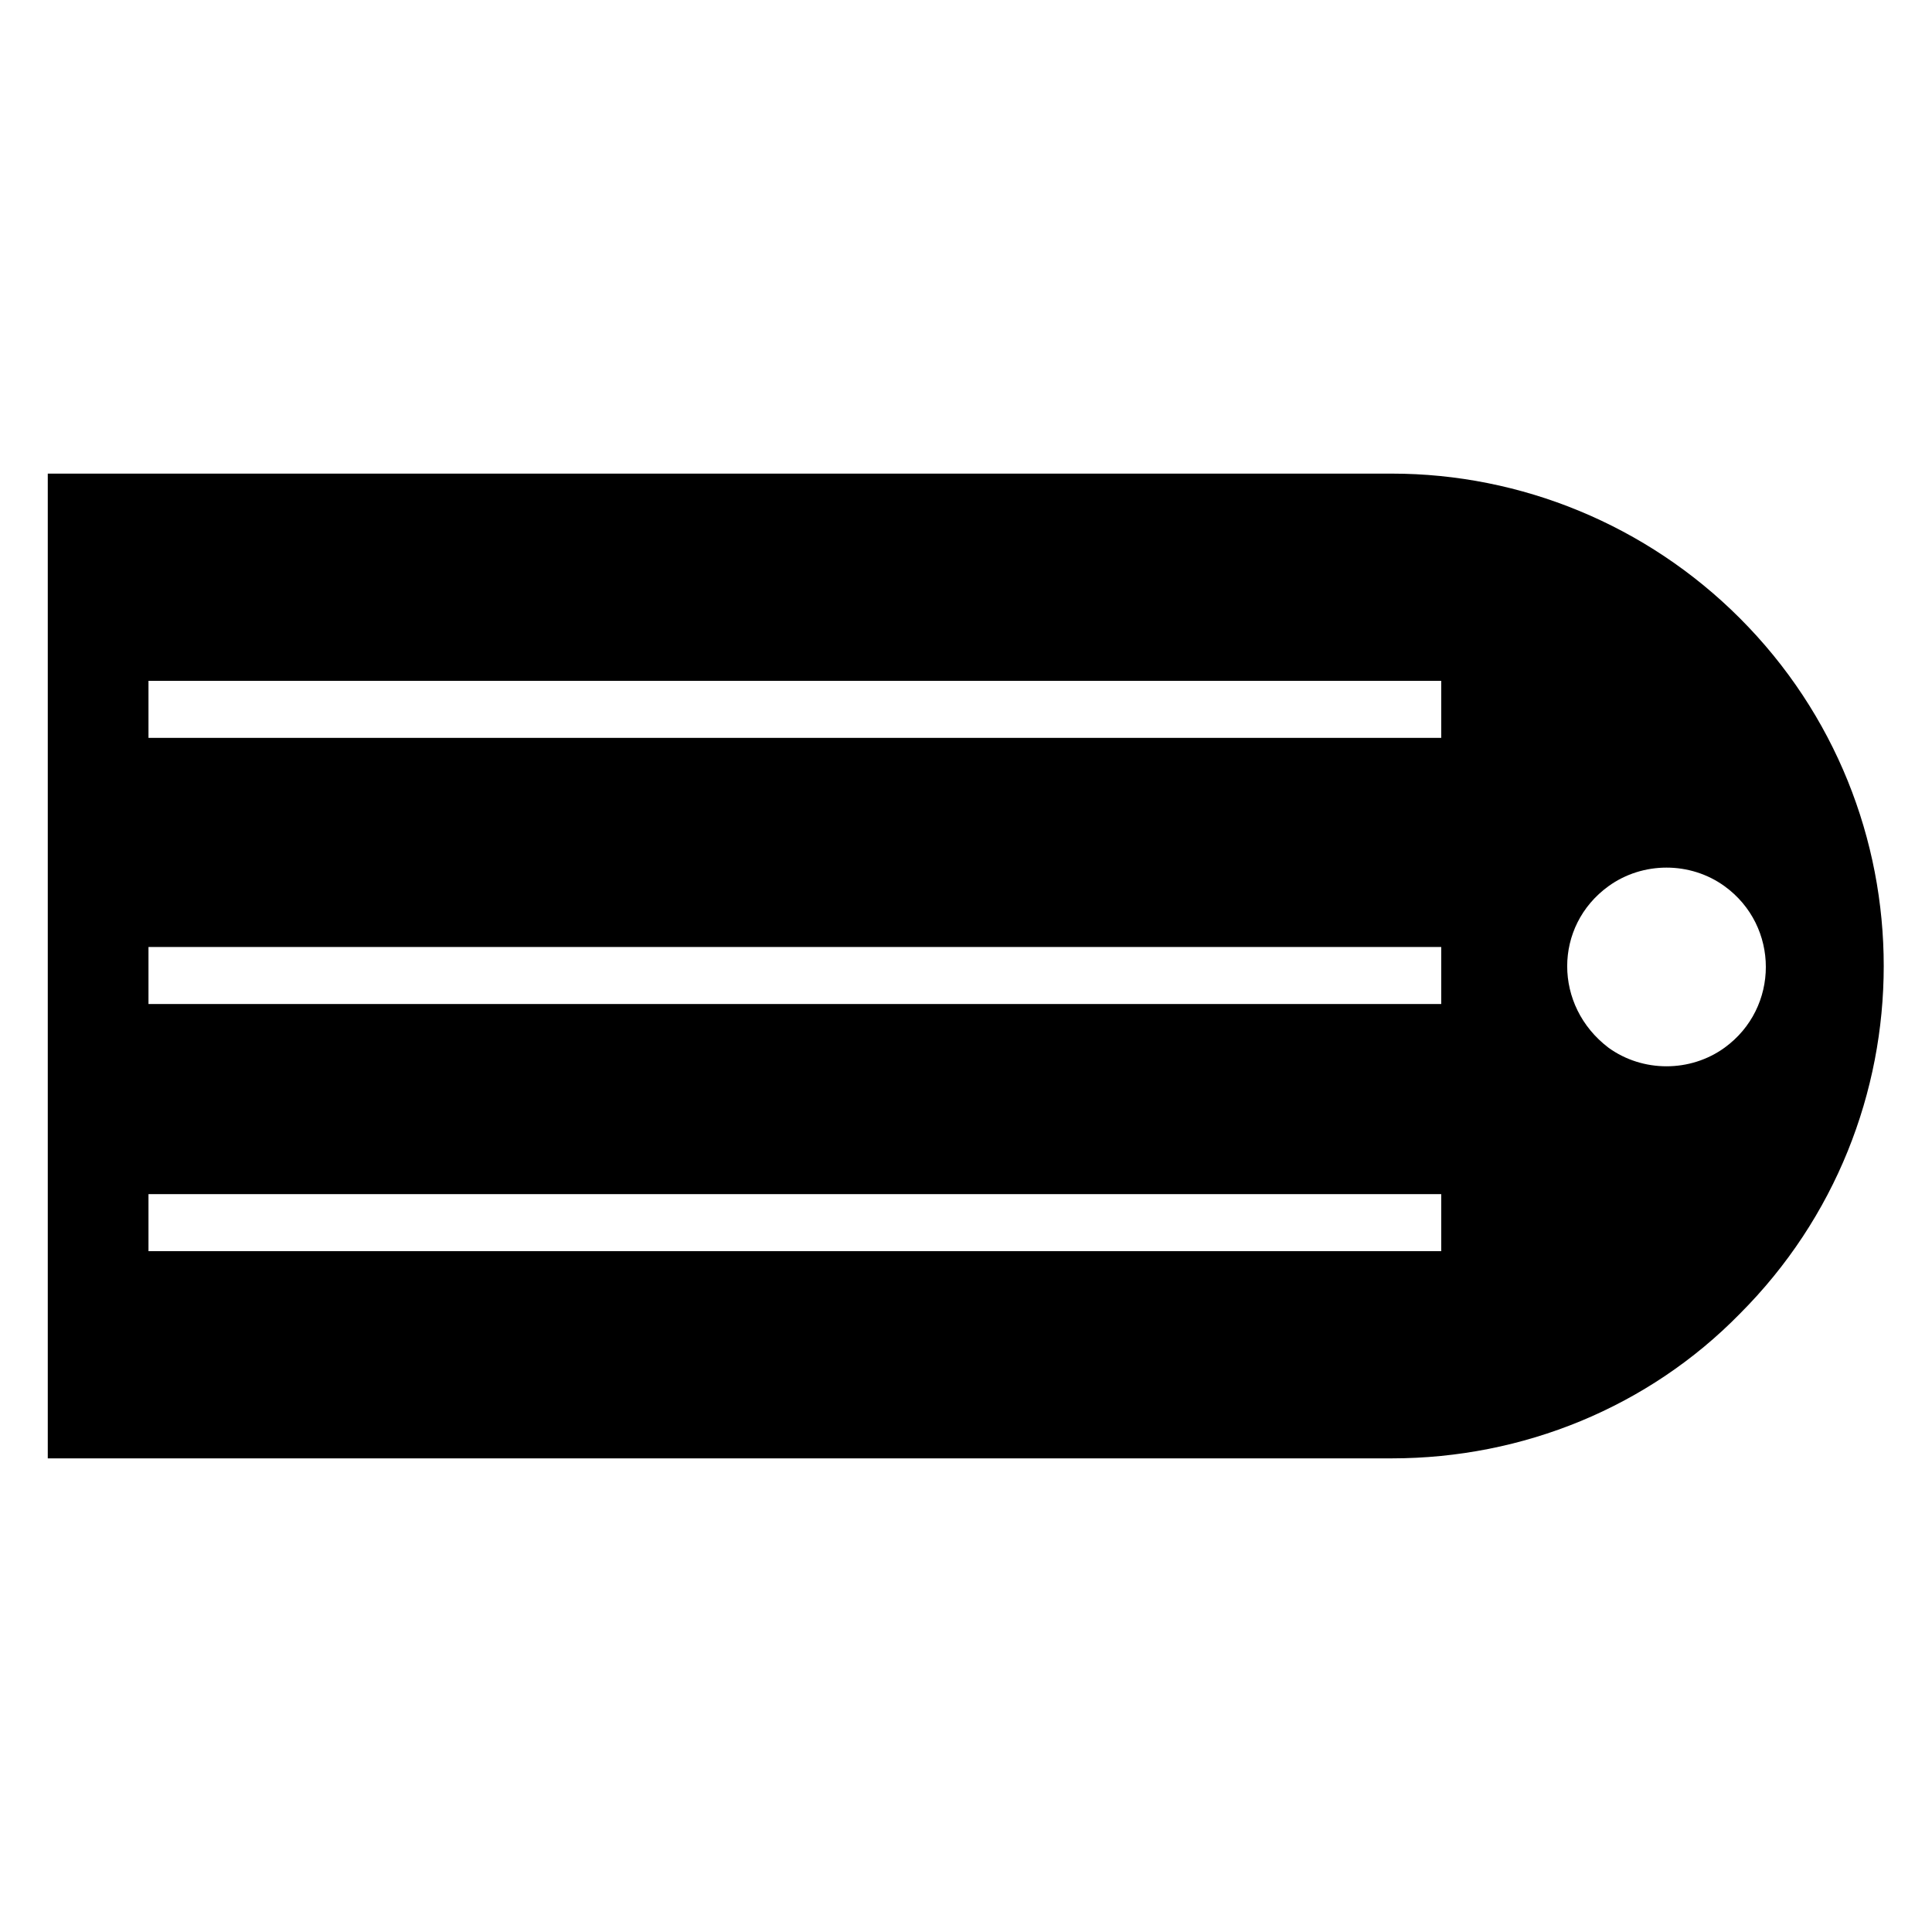
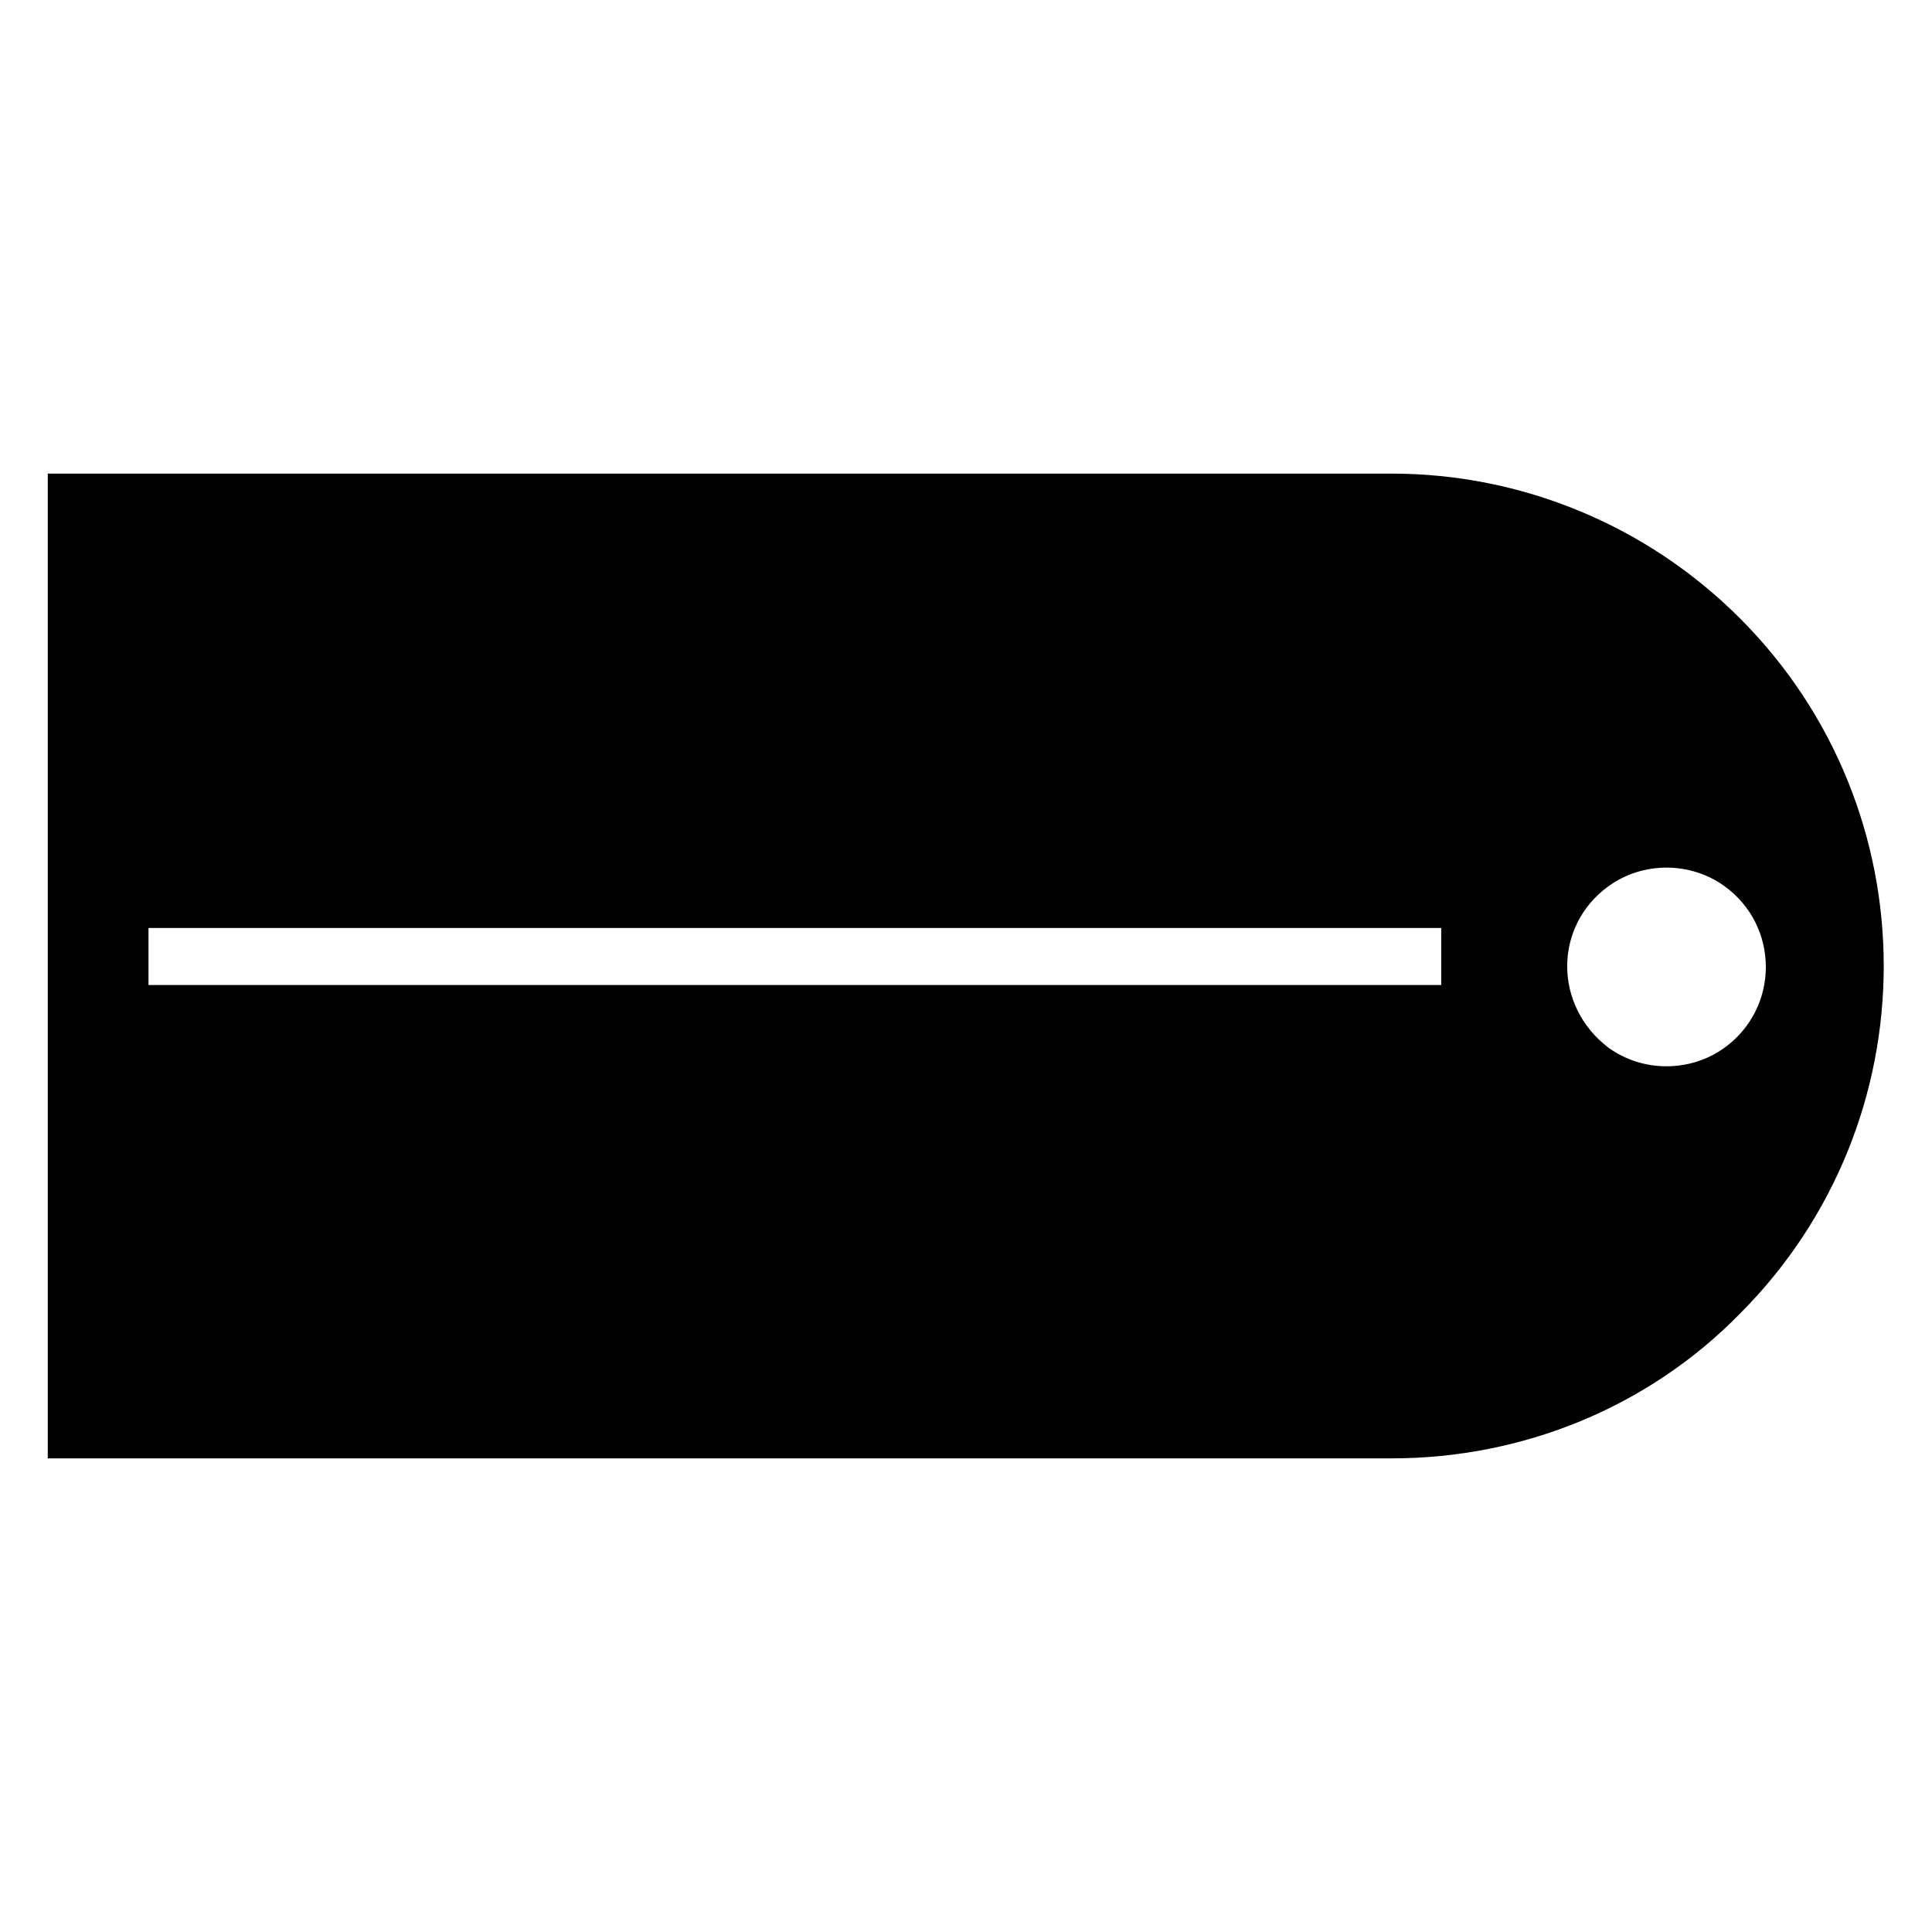
<svg xmlns="http://www.w3.org/2000/svg" fill="#000000" width="800px" height="800px" version="1.1" viewBox="144 144 512 512">
-   <path d="m156.66 269.51v260.97h356.19c34.762 0 68.016-13.602 92.195-38.289 50.883-50.883 50.883-133.51 0-184.39-24.688-24.688-57.938-38.289-92.195-38.289zm413.62 109.33c9.07-6.551 21.664-6.551 30.73 0 14.609 10.578 14.609 32.242 0 42.824-9.07 6.551-21.664 6.551-30.73 0-14.609-11.086-14.609-32.246 0-42.824zm-386.93 81.617h342.59v15.113h-342.59zm0-65.496h342.59v15.113h-342.59zm0-70.535h342.59v15.113l-342.59 0.004z" />
+   <path d="m156.66 269.51v260.97h356.19c34.762 0 68.016-13.602 92.195-38.289 50.883-50.883 50.883-133.51 0-184.39-24.688-24.688-57.938-38.289-92.195-38.289zm413.62 109.33c9.07-6.551 21.664-6.551 30.73 0 14.609 10.578 14.609 32.242 0 42.824-9.07 6.551-21.664 6.551-30.73 0-14.609-11.086-14.609-32.246 0-42.824zm-386.93 81.617h342.59v15.113h-342.59zh342.59v15.113h-342.59zm0-70.535h342.59v15.113l-342.59 0.004z" />
</svg>